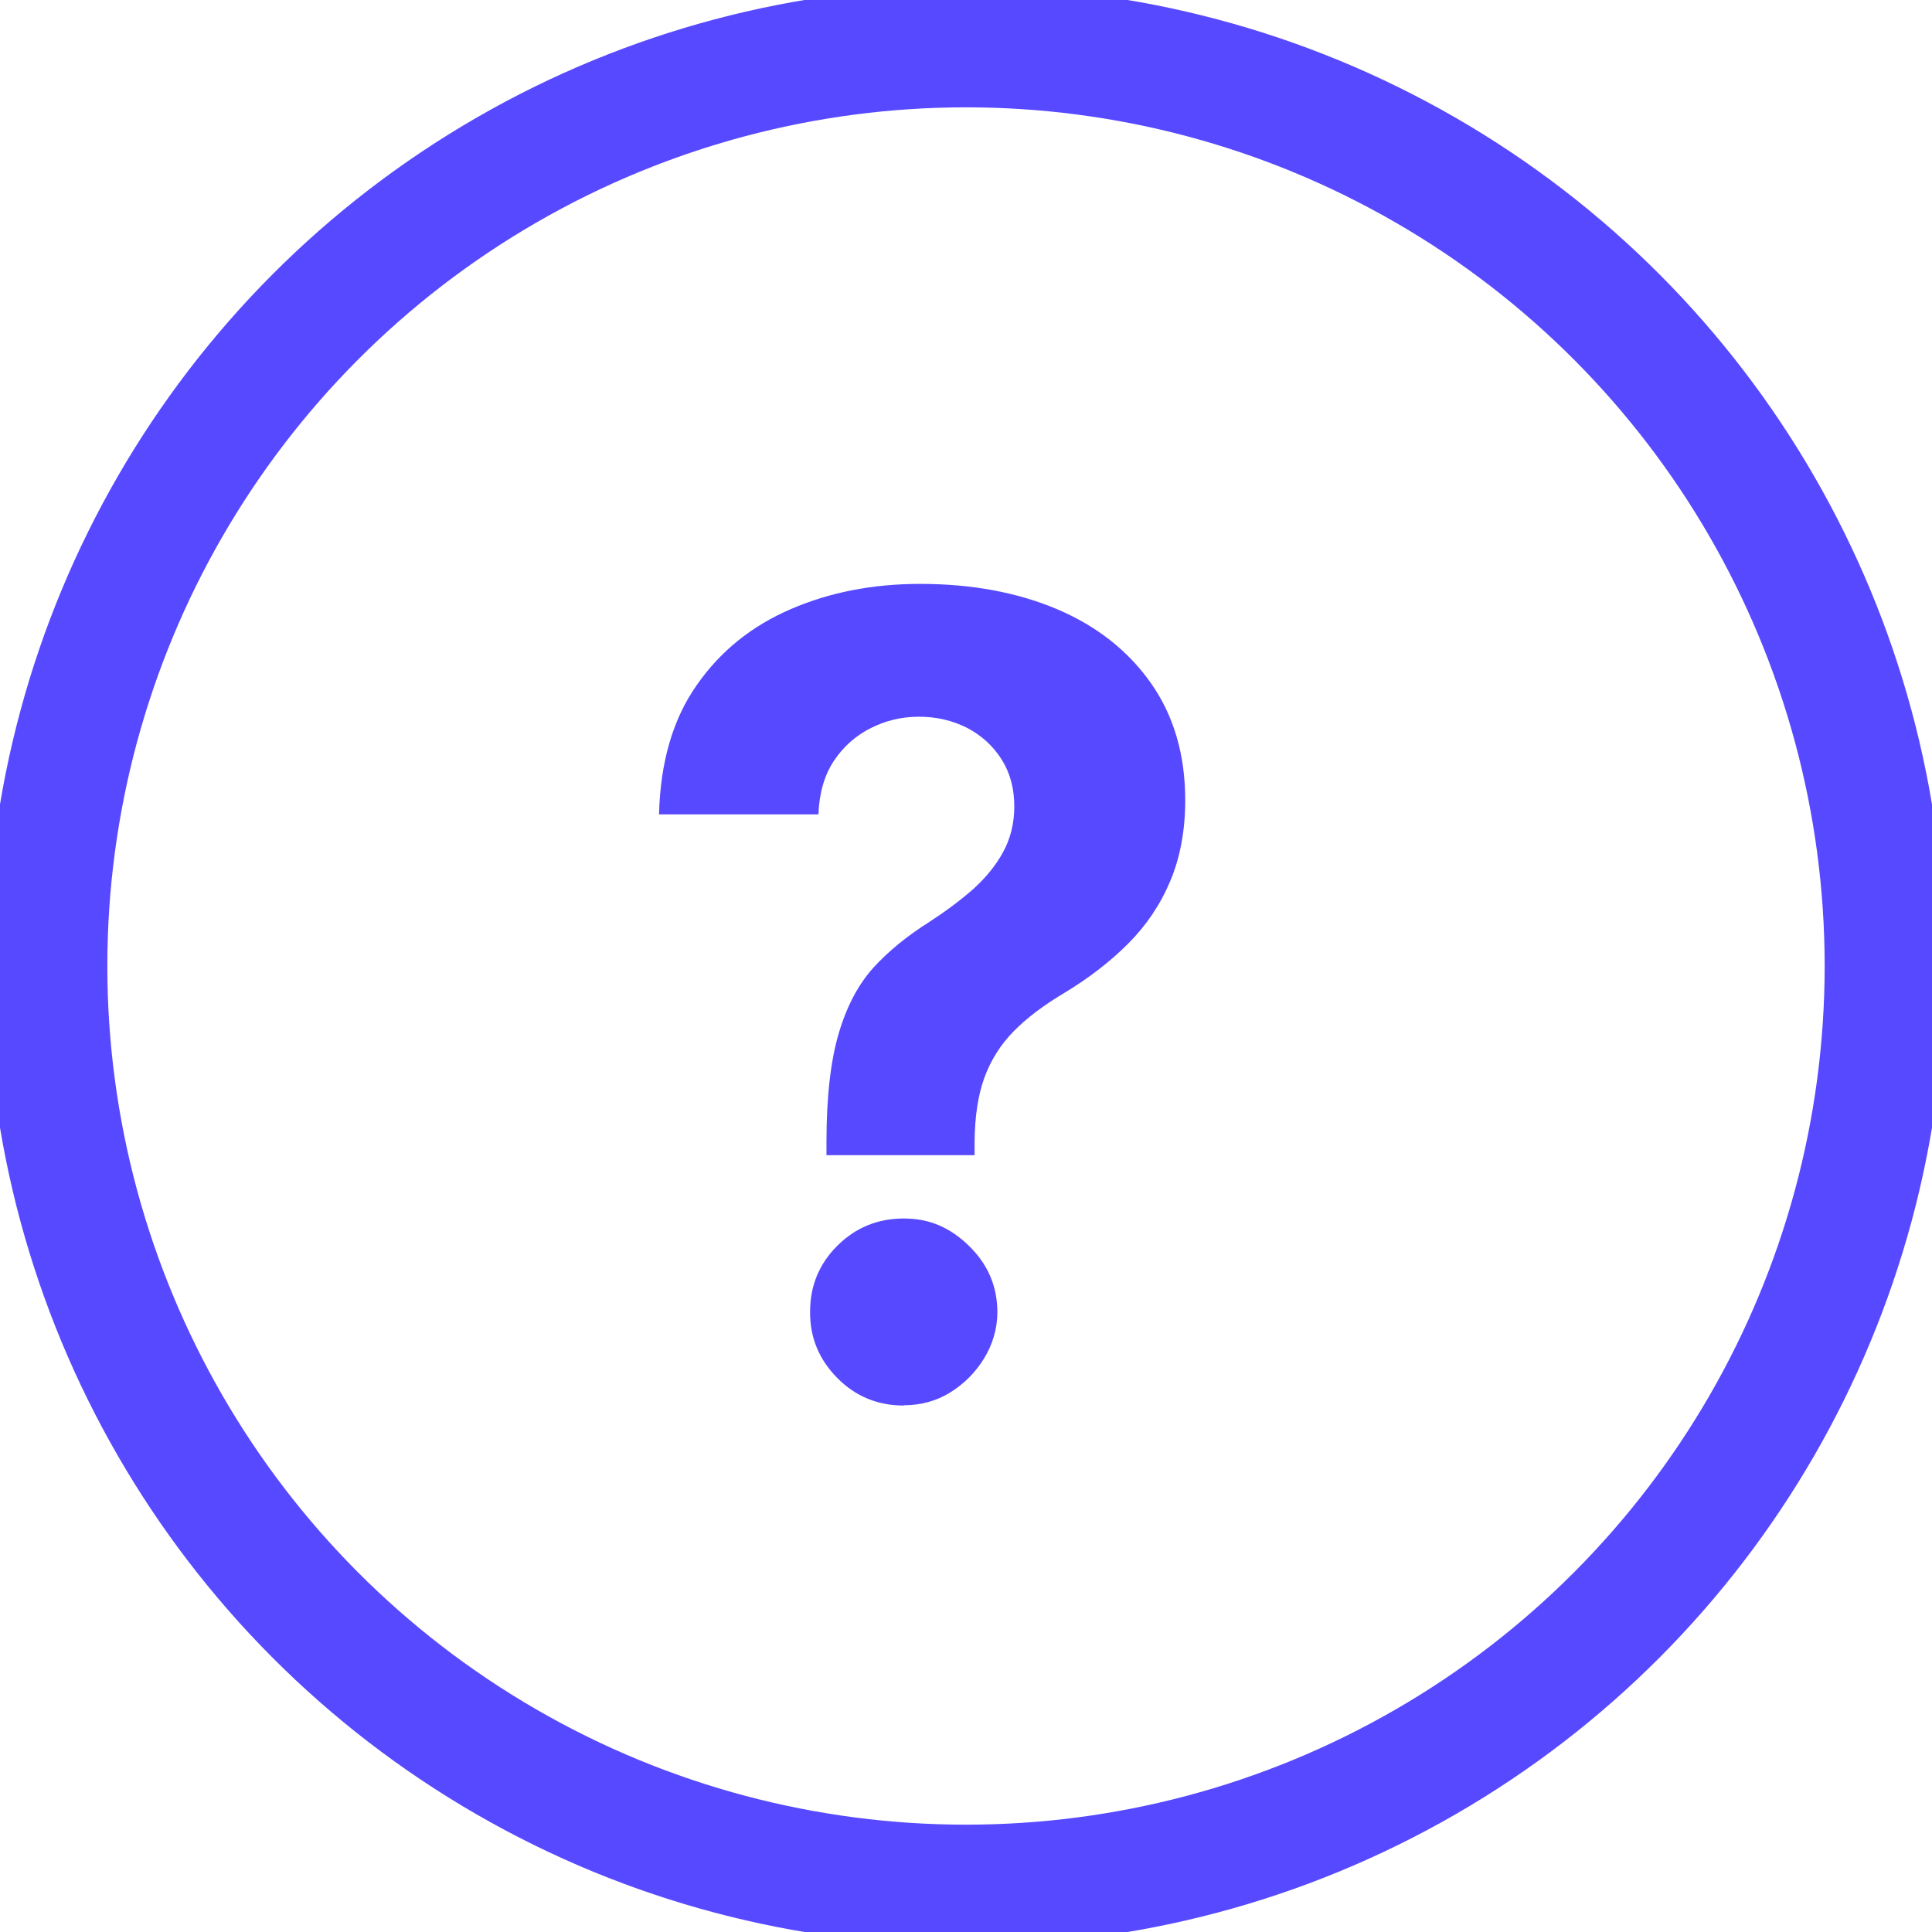
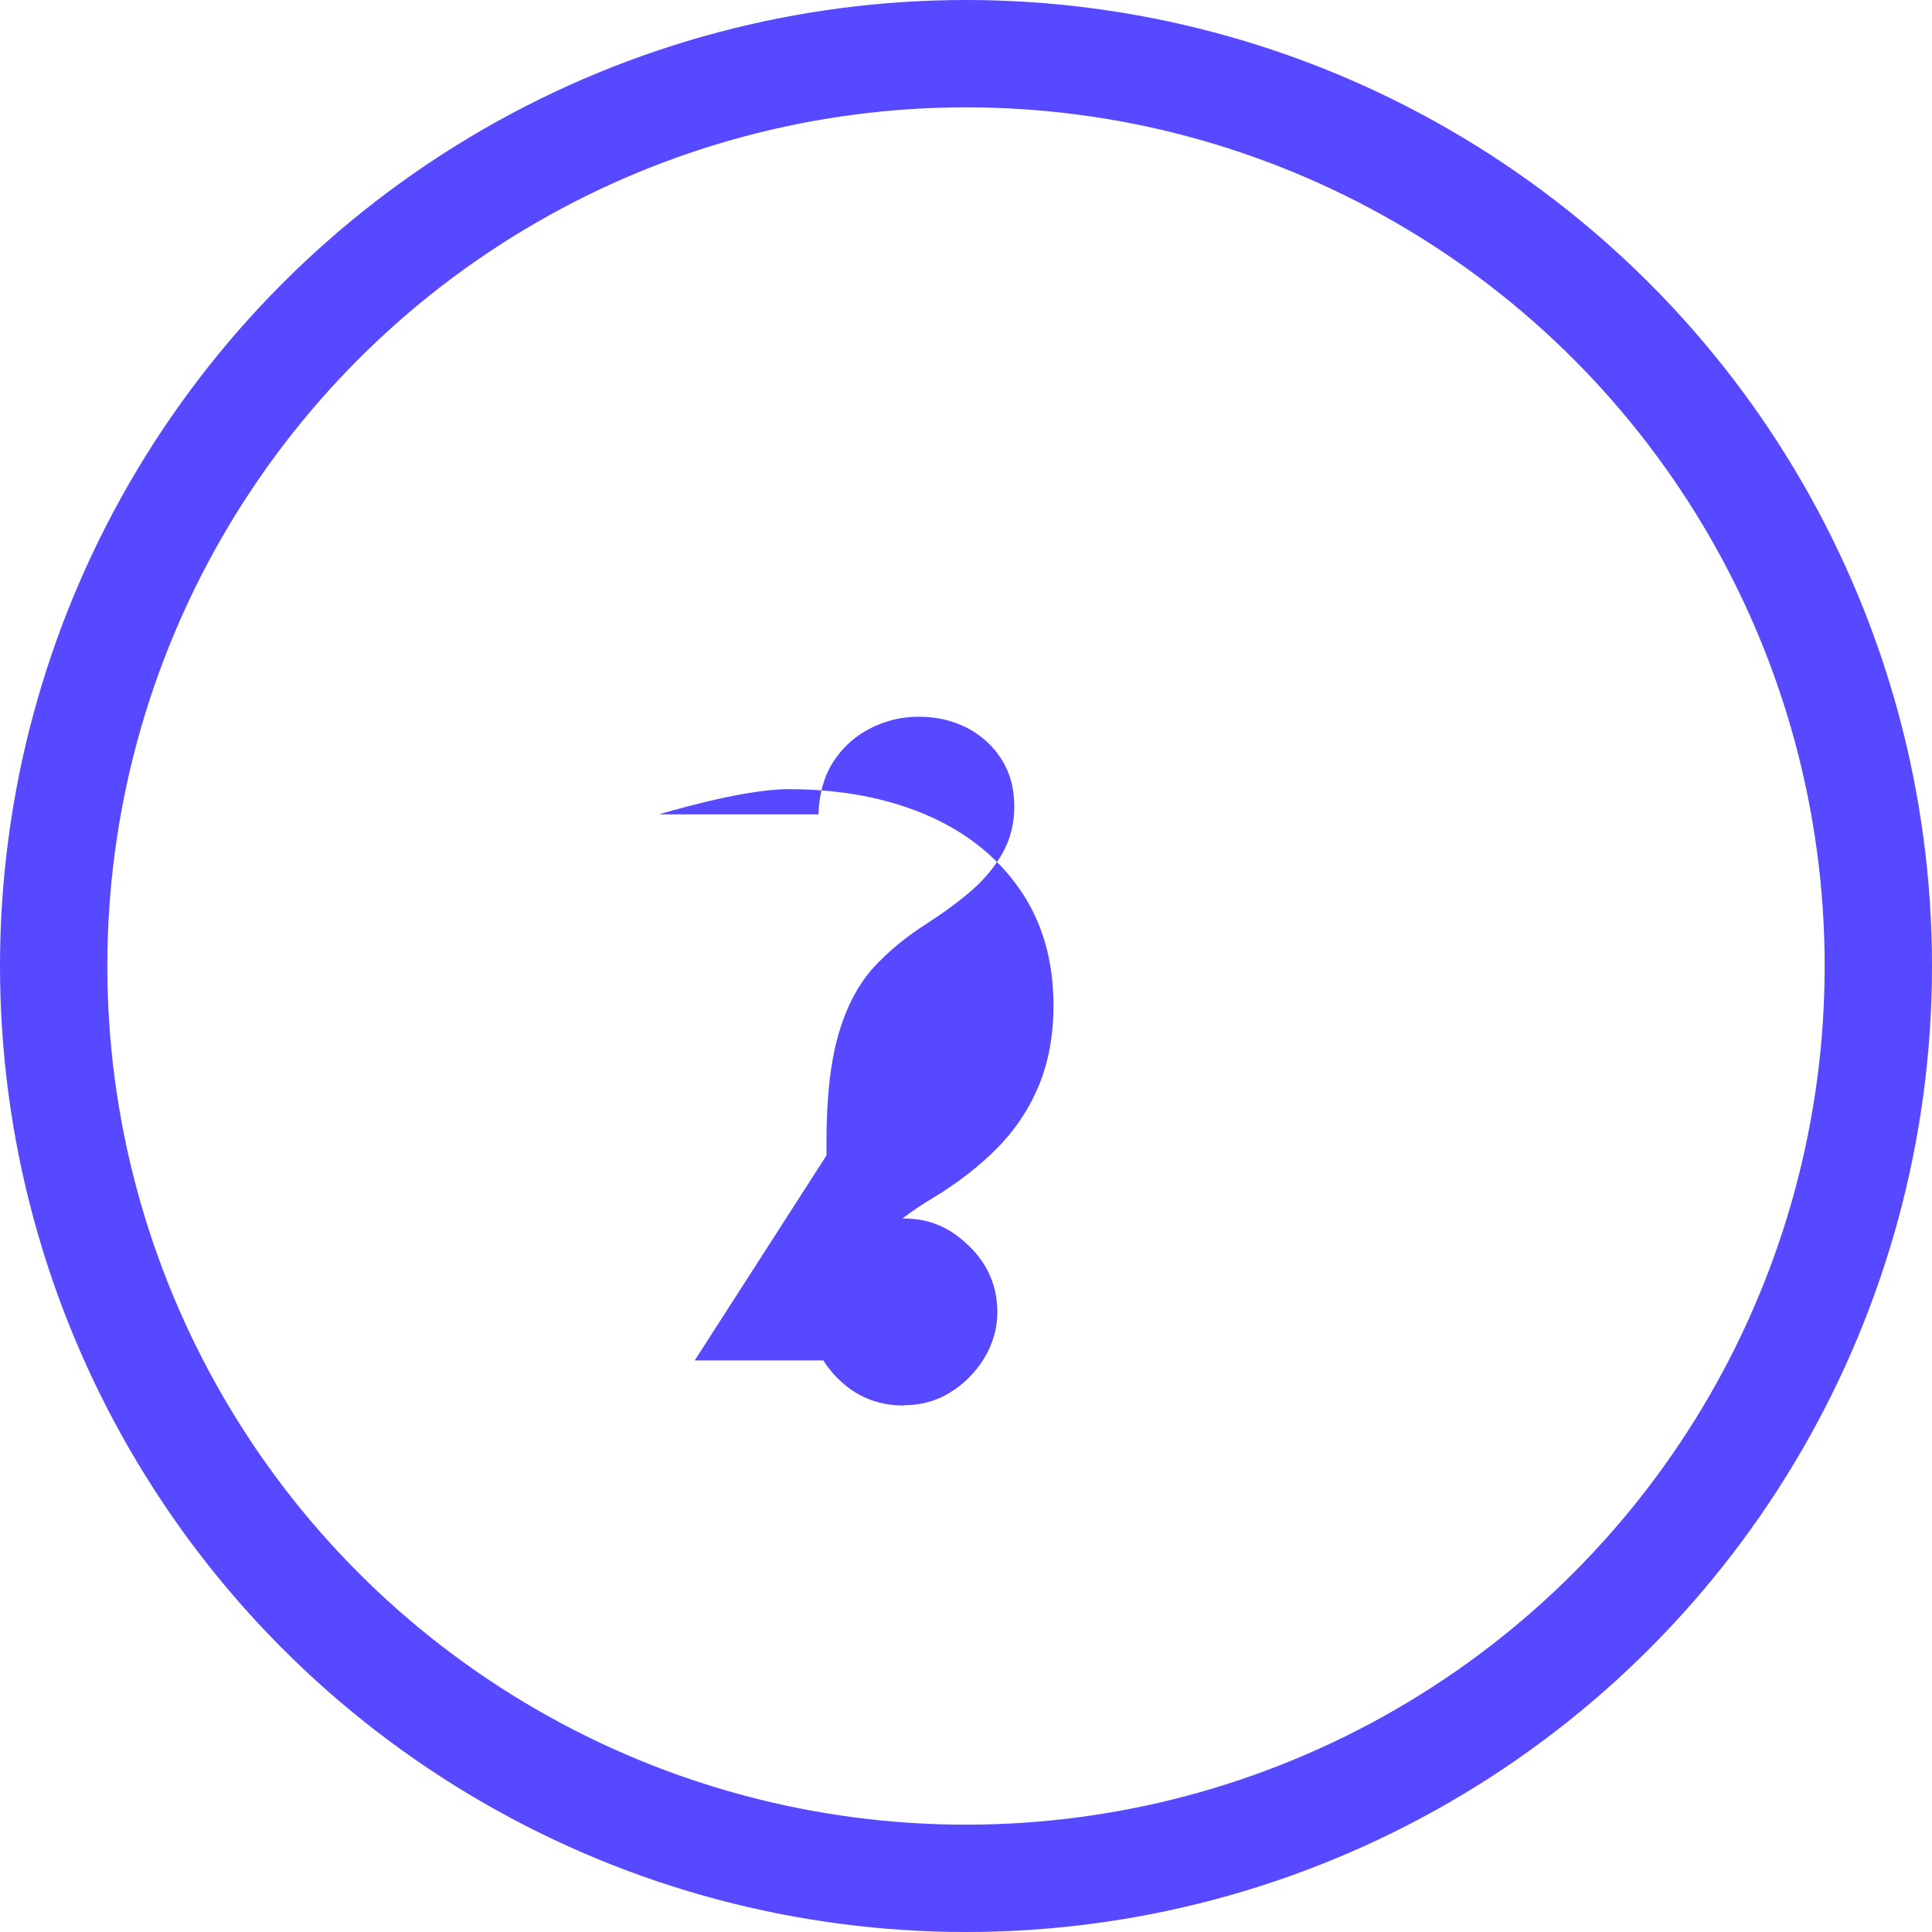
<svg xmlns="http://www.w3.org/2000/svg" id="Calque_1" viewBox="0 0 72 72">
  <defs>
    <style>.cls-1{isolation:isolate;}.cls-1,.cls-2,.cls-3{fill:none;}.cls-4{fill:#5749ff;}.cls-2{stroke-width:4px;}.cls-2,.cls-3{stroke:#5749ff;}.cls-3{stroke-miterlimit:10;}</style>
  </defs>
  <g id="Groupe_22">
    <g id="_" class="cls-1">
      <g class="cls-1">
-         <path class="cls-4" d="m30.8,43.06v-.5c0-1.7.16-3.05.46-4.06.3-1.01.73-1.82,1.3-2.45.57-.62,1.26-1.18,2.07-1.69.6-.39,1.14-.79,1.62-1.21.47-.42.85-.88,1.13-1.39.28-.51.42-1.08.42-1.71,0-.67-.16-1.26-.48-1.76s-.75-.89-1.29-1.17c-.54-.27-1.13-.41-1.78-.41s-1.23.14-1.79.42c-.56.28-1.02.68-1.38,1.22-.36.54-.55,1.21-.58,2h-5.94c.05-1.94.51-3.54,1.4-4.81.88-1.27,2.05-2.21,3.51-2.84s3.06-.94,4.82-.94c1.93,0,3.64.32,5.12.95s2.65,1.56,3.49,2.76c.84,1.2,1.27,2.65,1.27,4.35,0,1.14-.19,2.14-.56,3.02-.37.88-.9,1.66-1.57,2.33-.67.67-1.46,1.28-2.37,1.83-.77.46-1.4.93-1.89,1.43s-.85,1.07-1.09,1.72c-.24.65-.36,1.45-.37,2.4v.5h-5.52Zm2.88,9.32c-.97,0-1.8-.34-2.48-1.03s-1.02-1.51-1.01-2.47c0-.95.33-1.77,1.01-2.45.68-.68,1.51-1.02,2.48-1.02s1.73.34,2.43,1.02c.7.68,1.05,1.49,1.06,2.45,0,.64-.18,1.23-.5,1.75s-.75.95-1.27,1.27-1.1.47-1.72.47Z" />
+         <path class="cls-4" d="m30.8,43.06v-.5c0-1.7.16-3.05.46-4.06.3-1.01.73-1.82,1.3-2.45.57-.62,1.26-1.18,2.07-1.69.6-.39,1.14-.79,1.62-1.21.47-.42.85-.88,1.13-1.39.28-.51.42-1.08.42-1.71,0-.67-.16-1.26-.48-1.76s-.75-.89-1.29-1.17c-.54-.27-1.13-.41-1.78-.41s-1.23.14-1.79.42c-.56.28-1.02.68-1.38,1.22-.36.54-.55,1.21-.58,2h-5.94s3.06-.94,4.82-.94c1.93,0,3.64.32,5.12.95s2.65,1.56,3.49,2.76c.84,1.2,1.27,2.65,1.27,4.35,0,1.14-.19,2.14-.56,3.02-.37.88-.9,1.66-1.57,2.33-.67.67-1.46,1.28-2.37,1.83-.77.46-1.4.93-1.89,1.43s-.85,1.07-1.09,1.72c-.24.65-.36,1.45-.37,2.4v.5h-5.52Zm2.88,9.32c-.97,0-1.8-.34-2.48-1.03s-1.02-1.51-1.01-2.47c0-.95.33-1.77,1.01-2.45.68-.68,1.51-1.02,2.48-1.02s1.73.34,2.43,1.02c.7.68,1.05,1.49,1.06,2.45,0,.64-.18,1.23-.5,1.75s-.75.95-1.27,1.27-1.1.47-1.72.47Z" />
      </g>
    </g>
    <g id="Groupe_21">
      <g id="Ellipse_16">
-         <circle class="cls-3" cx="36" cy="36" r="36" />
        <circle class="cls-2" cx="36" cy="36" r="34" />
      </g>
    </g>
  </g>
</svg>